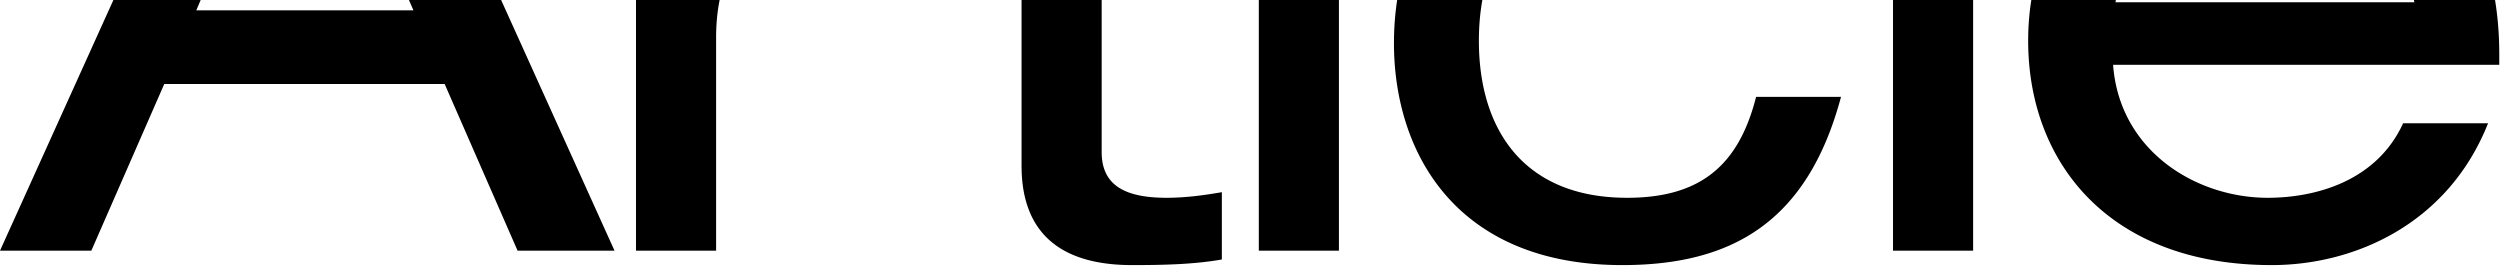
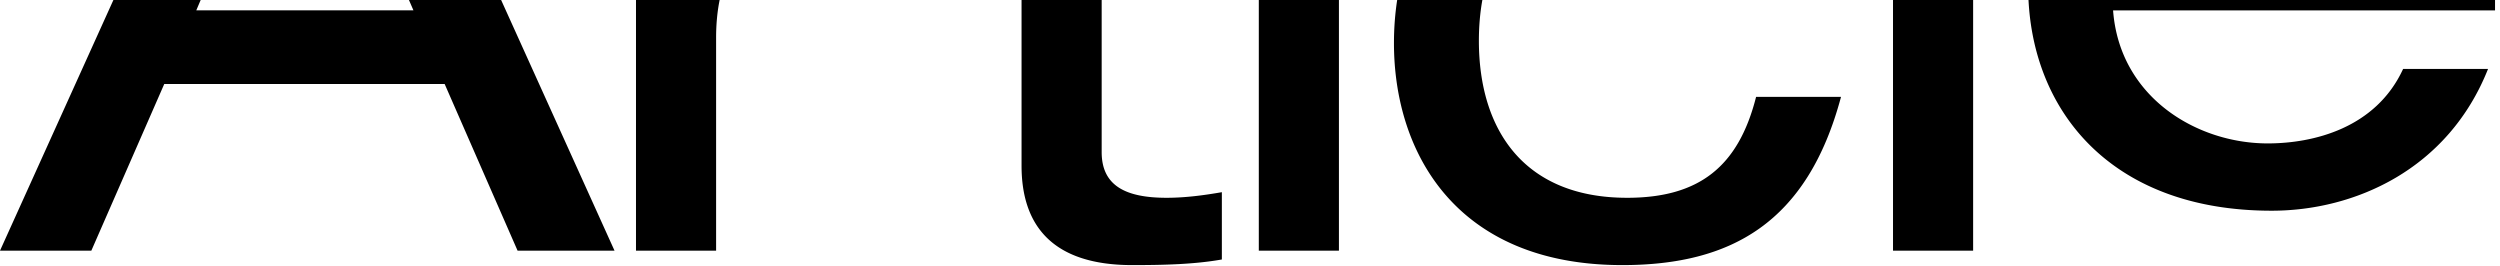
<svg xmlns="http://www.w3.org/2000/svg" fill="none" viewBox="0 0 958 102">
-   <path fill="#000" d="M956.096 0c1.059 6.434 1.624 13.37 1.624 20.836v3.991H809.735c2.457 33.159 31.93 50.966 59.255 50.966 17.5 0 41.448-5.833 51.887-28.553h32.545c-15.351 38.685-51.273 54.343-82.897 54.343-62.632 0-93.334-39.606-93.335-85.966 0-5.31.405-10.533 1.212-15.617h32.402a48.9 48.9 0 0 0-.148.88h114.52a60.552 60.552 0 0 0-.149-.88h31.069ZM756.104 96.057h-30.703V0h30.703v96.057ZM568.041 0c-.894 4.945-1.334 10.173-1.334 15.617 0 34.387 17.5 60.176 56.799 60.176 27.632 0 42.676-11.974 49.431-38.685h32.543c-12.894 48.203-42.061 64.475-83.816 64.475-63.861 0-87.502-43.29-87.502-85.045 0-5.647.412-11.177 1.233-16.538h32.646Zm-54.965 96.057h-30.702V0h30.702v96.057Zm-90.915-37.764c0 12.895 9.211 17.5 24.869 17.5 7.062 0 14.123-.921 21.185-2.15v25.79c-10.439 1.843-21.799 2.15-34.387 2.15-30.088 0-42.369-14.737-42.369-38.07V0h30.702v58.293ZM275.764 0c-.887 4.42-1.35 9.216-1.35 14.389v81.668h-30.702V0h32.052Zm-40.278 96.056h-37.149l-27.94-63.86H62.94L35 96.055H0L43.454 0h33.441l-1.674 3.95h83.203L156.712 0h35.32l43.454 96.056Z" />
+   <path fill="#000" d="M956.096 0v3.991H809.735c2.457 33.159 31.93 50.966 59.255 50.966 17.5 0 41.448-5.833 51.887-28.553h32.545c-15.351 38.685-51.273 54.343-82.897 54.343-62.632 0-93.334-39.606-93.335-85.966 0-5.31.405-10.533 1.212-15.617h32.402a48.9 48.9 0 0 0-.148.88h114.52a60.552 60.552 0 0 0-.149-.88h31.069ZM756.104 96.057h-30.703V0h30.703v96.057ZM568.041 0c-.894 4.945-1.334 10.173-1.334 15.617 0 34.387 17.5 60.176 56.799 60.176 27.632 0 42.676-11.974 49.431-38.685h32.543c-12.894 48.203-42.061 64.475-83.816 64.475-63.861 0-87.502-43.29-87.502-85.045 0-5.647.412-11.177 1.233-16.538h32.646Zm-54.965 96.057h-30.702V0h30.702v96.057Zm-90.915-37.764c0 12.895 9.211 17.5 24.869 17.5 7.062 0 14.123-.921 21.185-2.15v25.79c-10.439 1.843-21.799 2.15-34.387 2.15-30.088 0-42.369-14.737-42.369-38.07V0h30.702v58.293ZM275.764 0c-.887 4.42-1.35 9.216-1.35 14.389v81.668h-30.702V0h32.052Zm-40.278 96.056h-37.149l-27.94-63.86H62.94L35 96.055H0L43.454 0h33.441l-1.674 3.95h83.203L156.712 0h35.32l43.454 96.056Z" />
</svg>